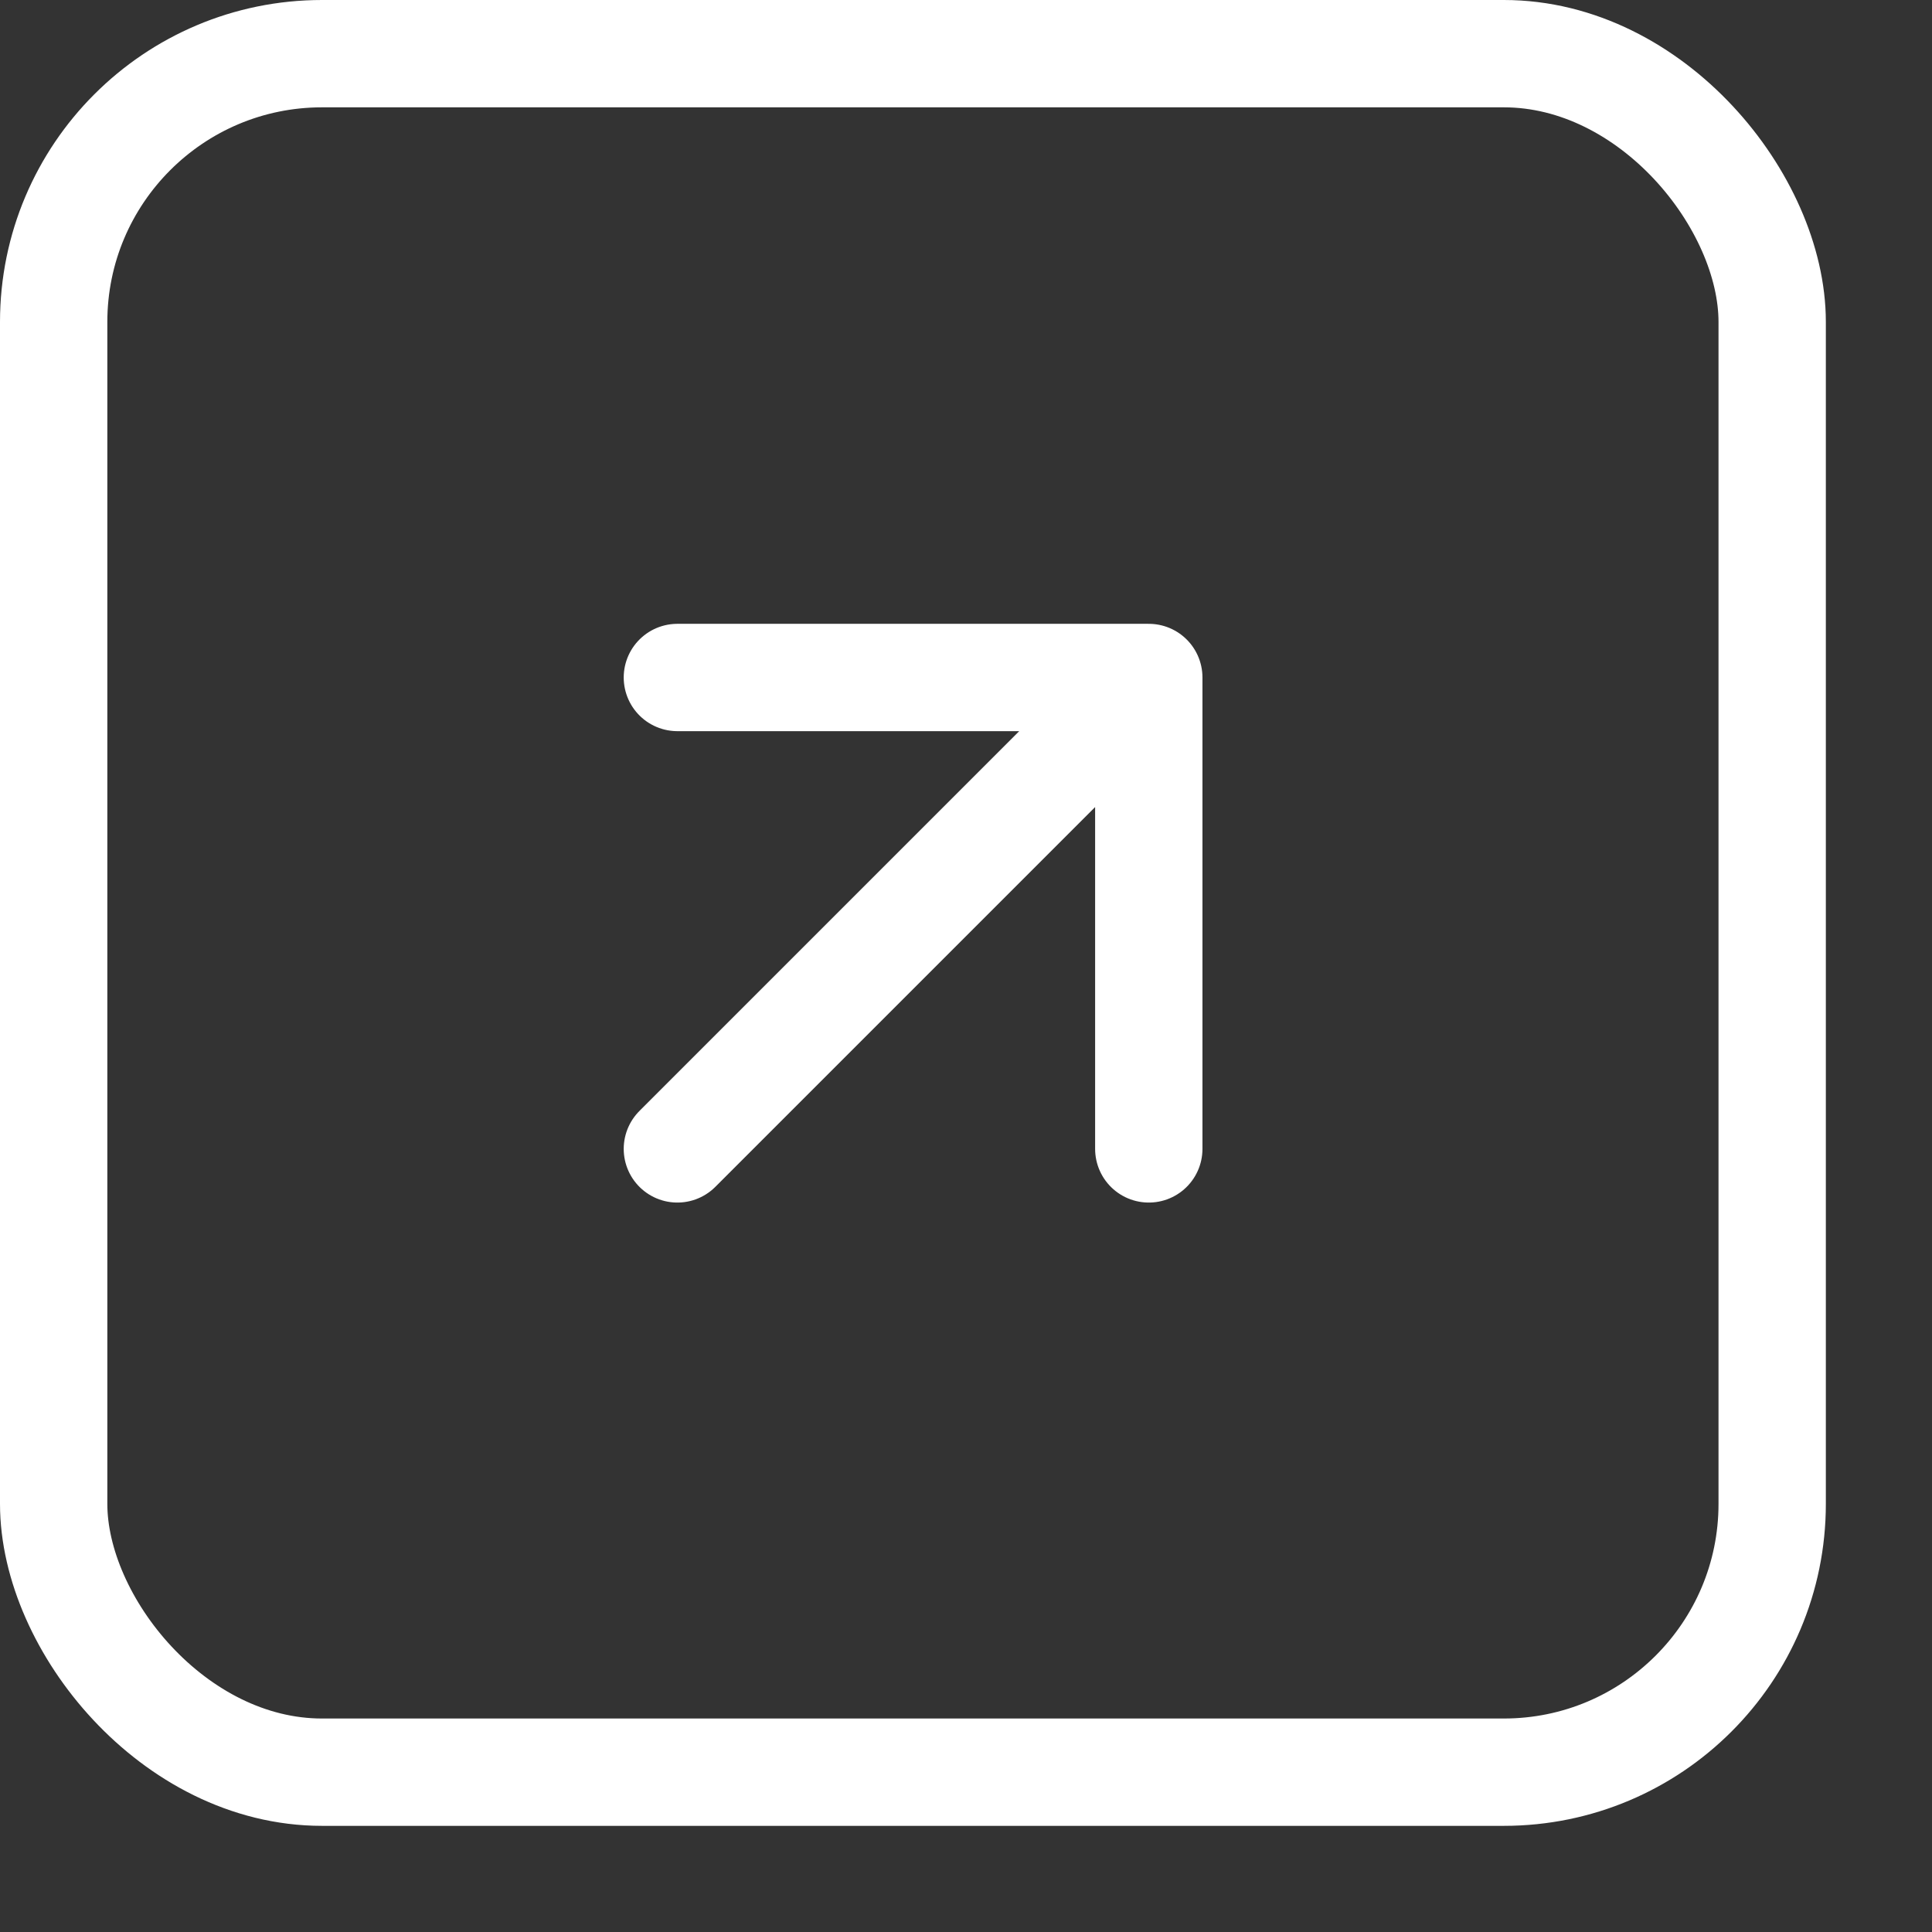
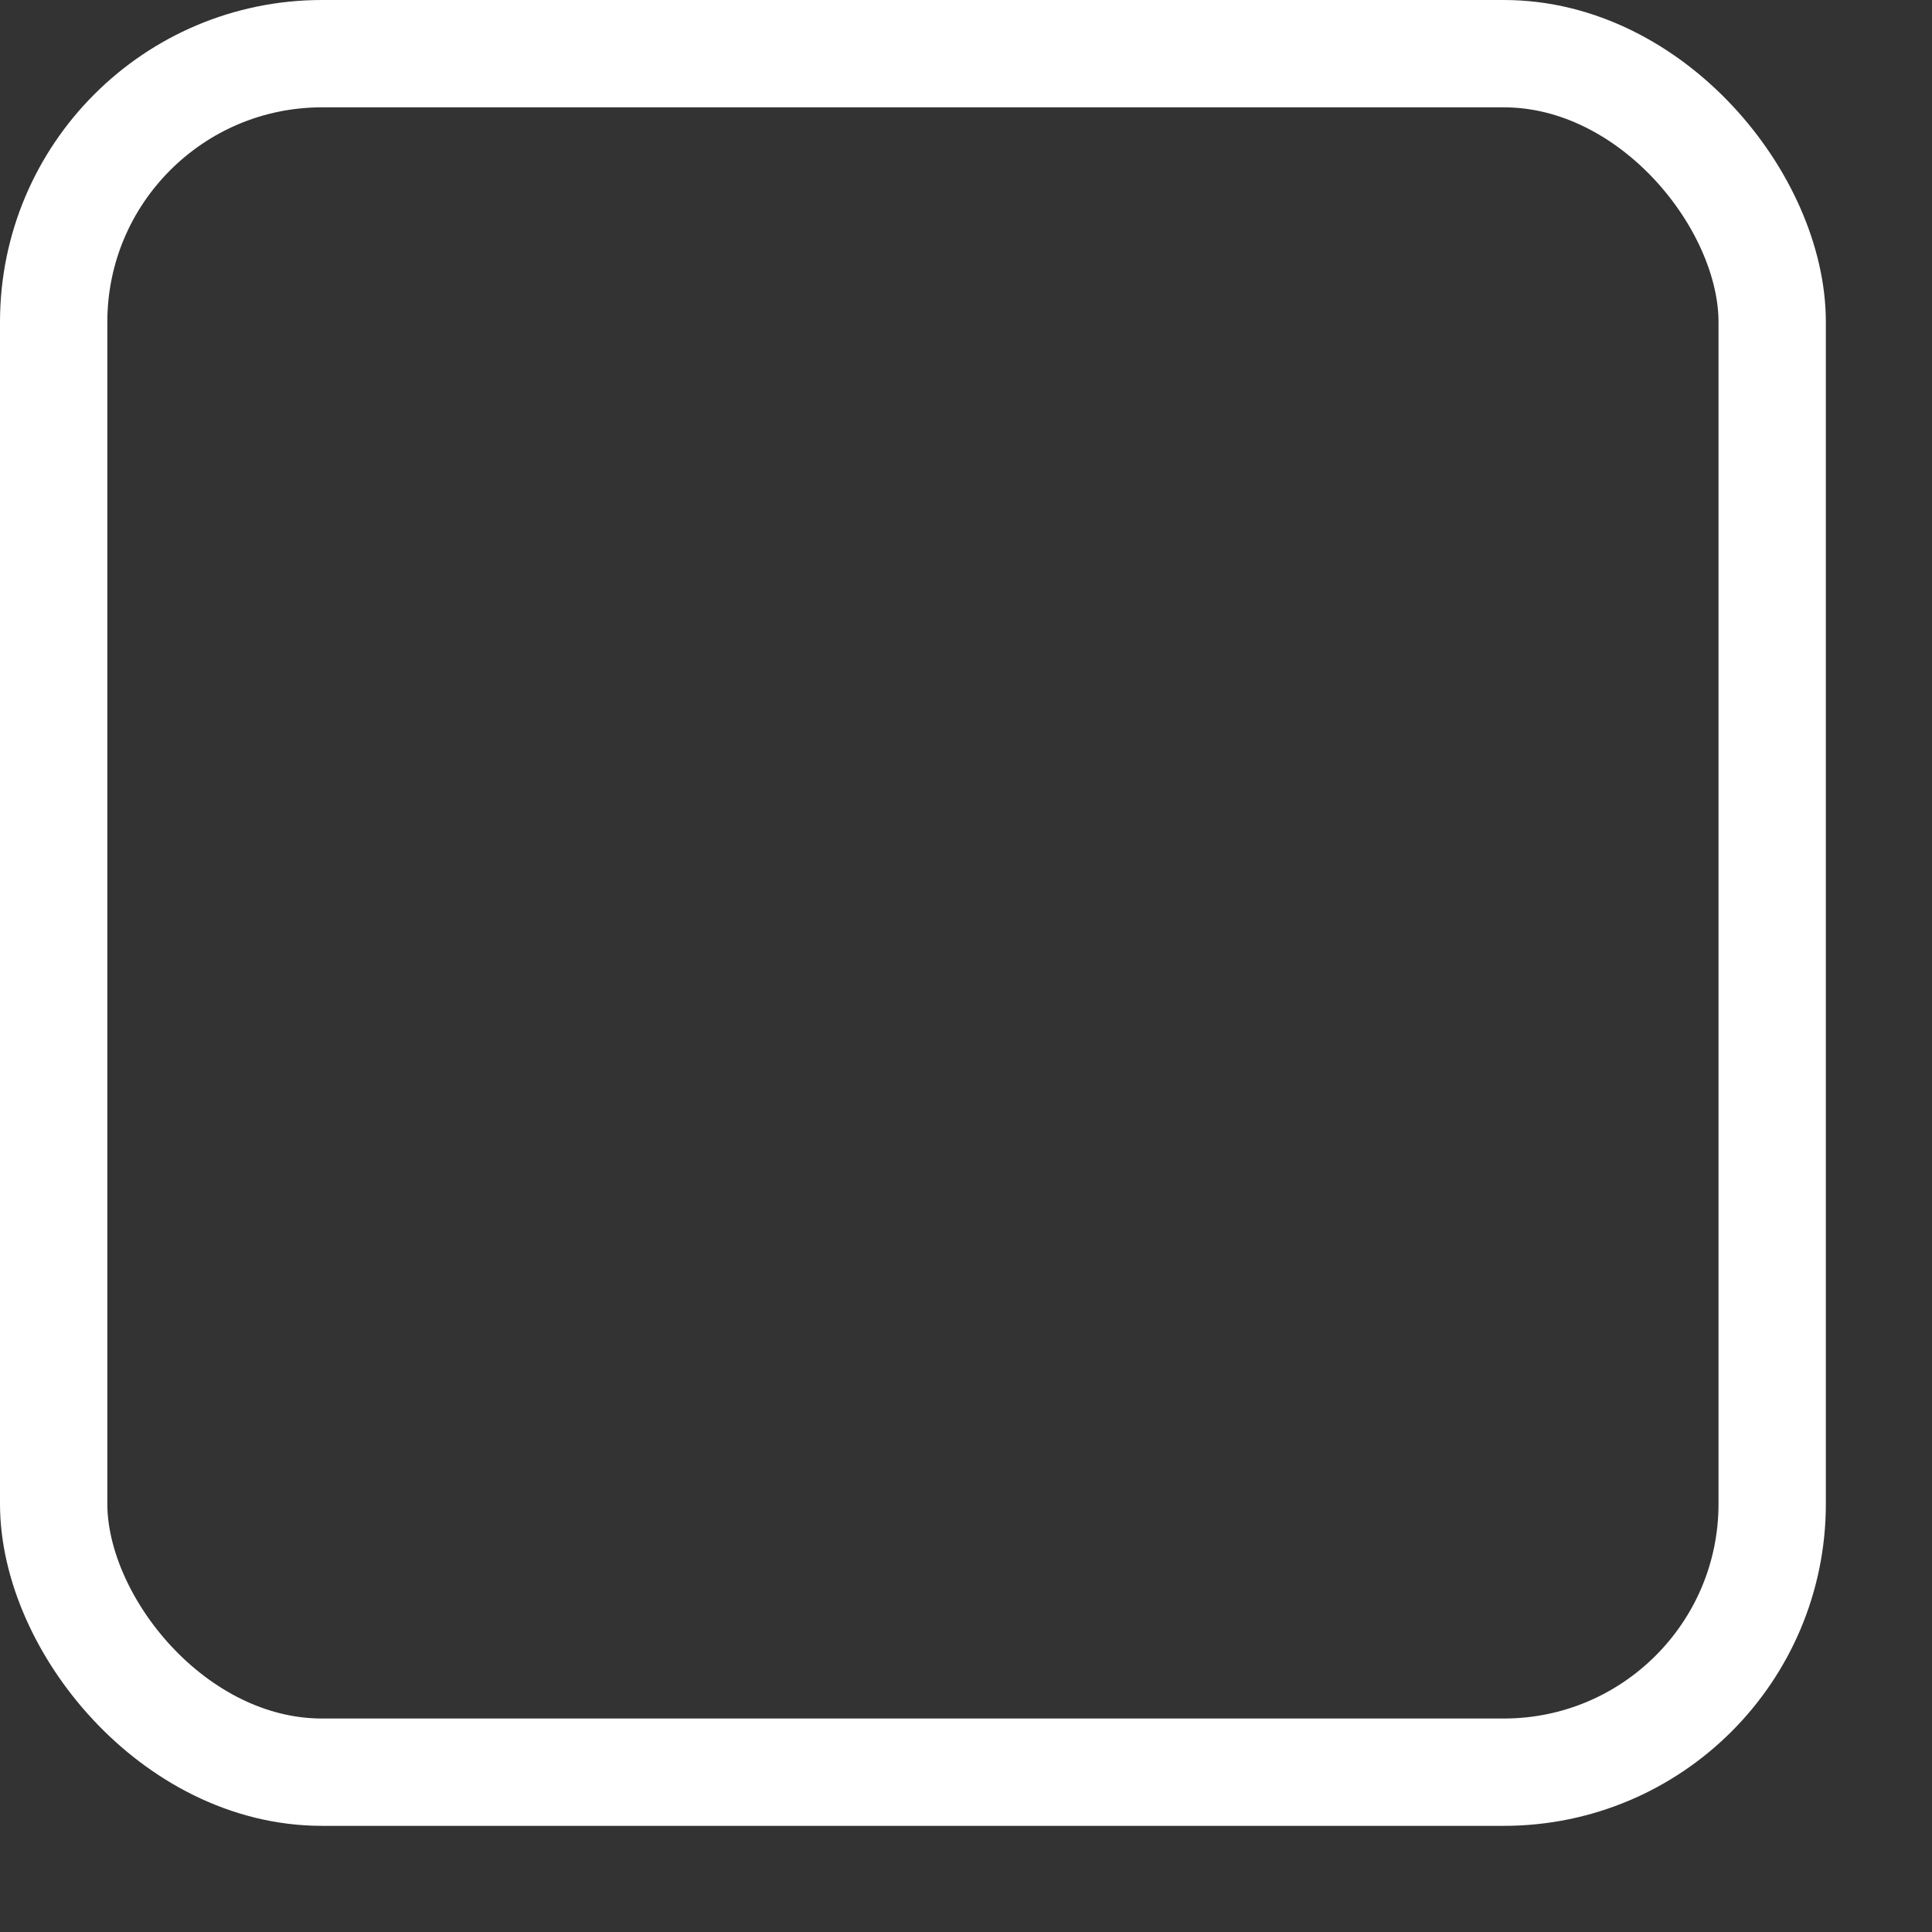
<svg xmlns="http://www.w3.org/2000/svg" width="18" height="18" viewBox="0 0 18 18" fill="none">
  <rect x="0" y="0" width="18" height="18" fill="#333333" stroke="none" />
  <rect x="0.5" y="0.5" width="16.011" height="16.011" rx="2.5" stroke="white" />
-   <path d="M6.311 10.704L10.703 6.312M10.703 6.312L10.703 10.704M10.703 6.312L6.311 6.312" stroke="white" stroke-linecap="round" stroke-linejoin="round" />
</svg>